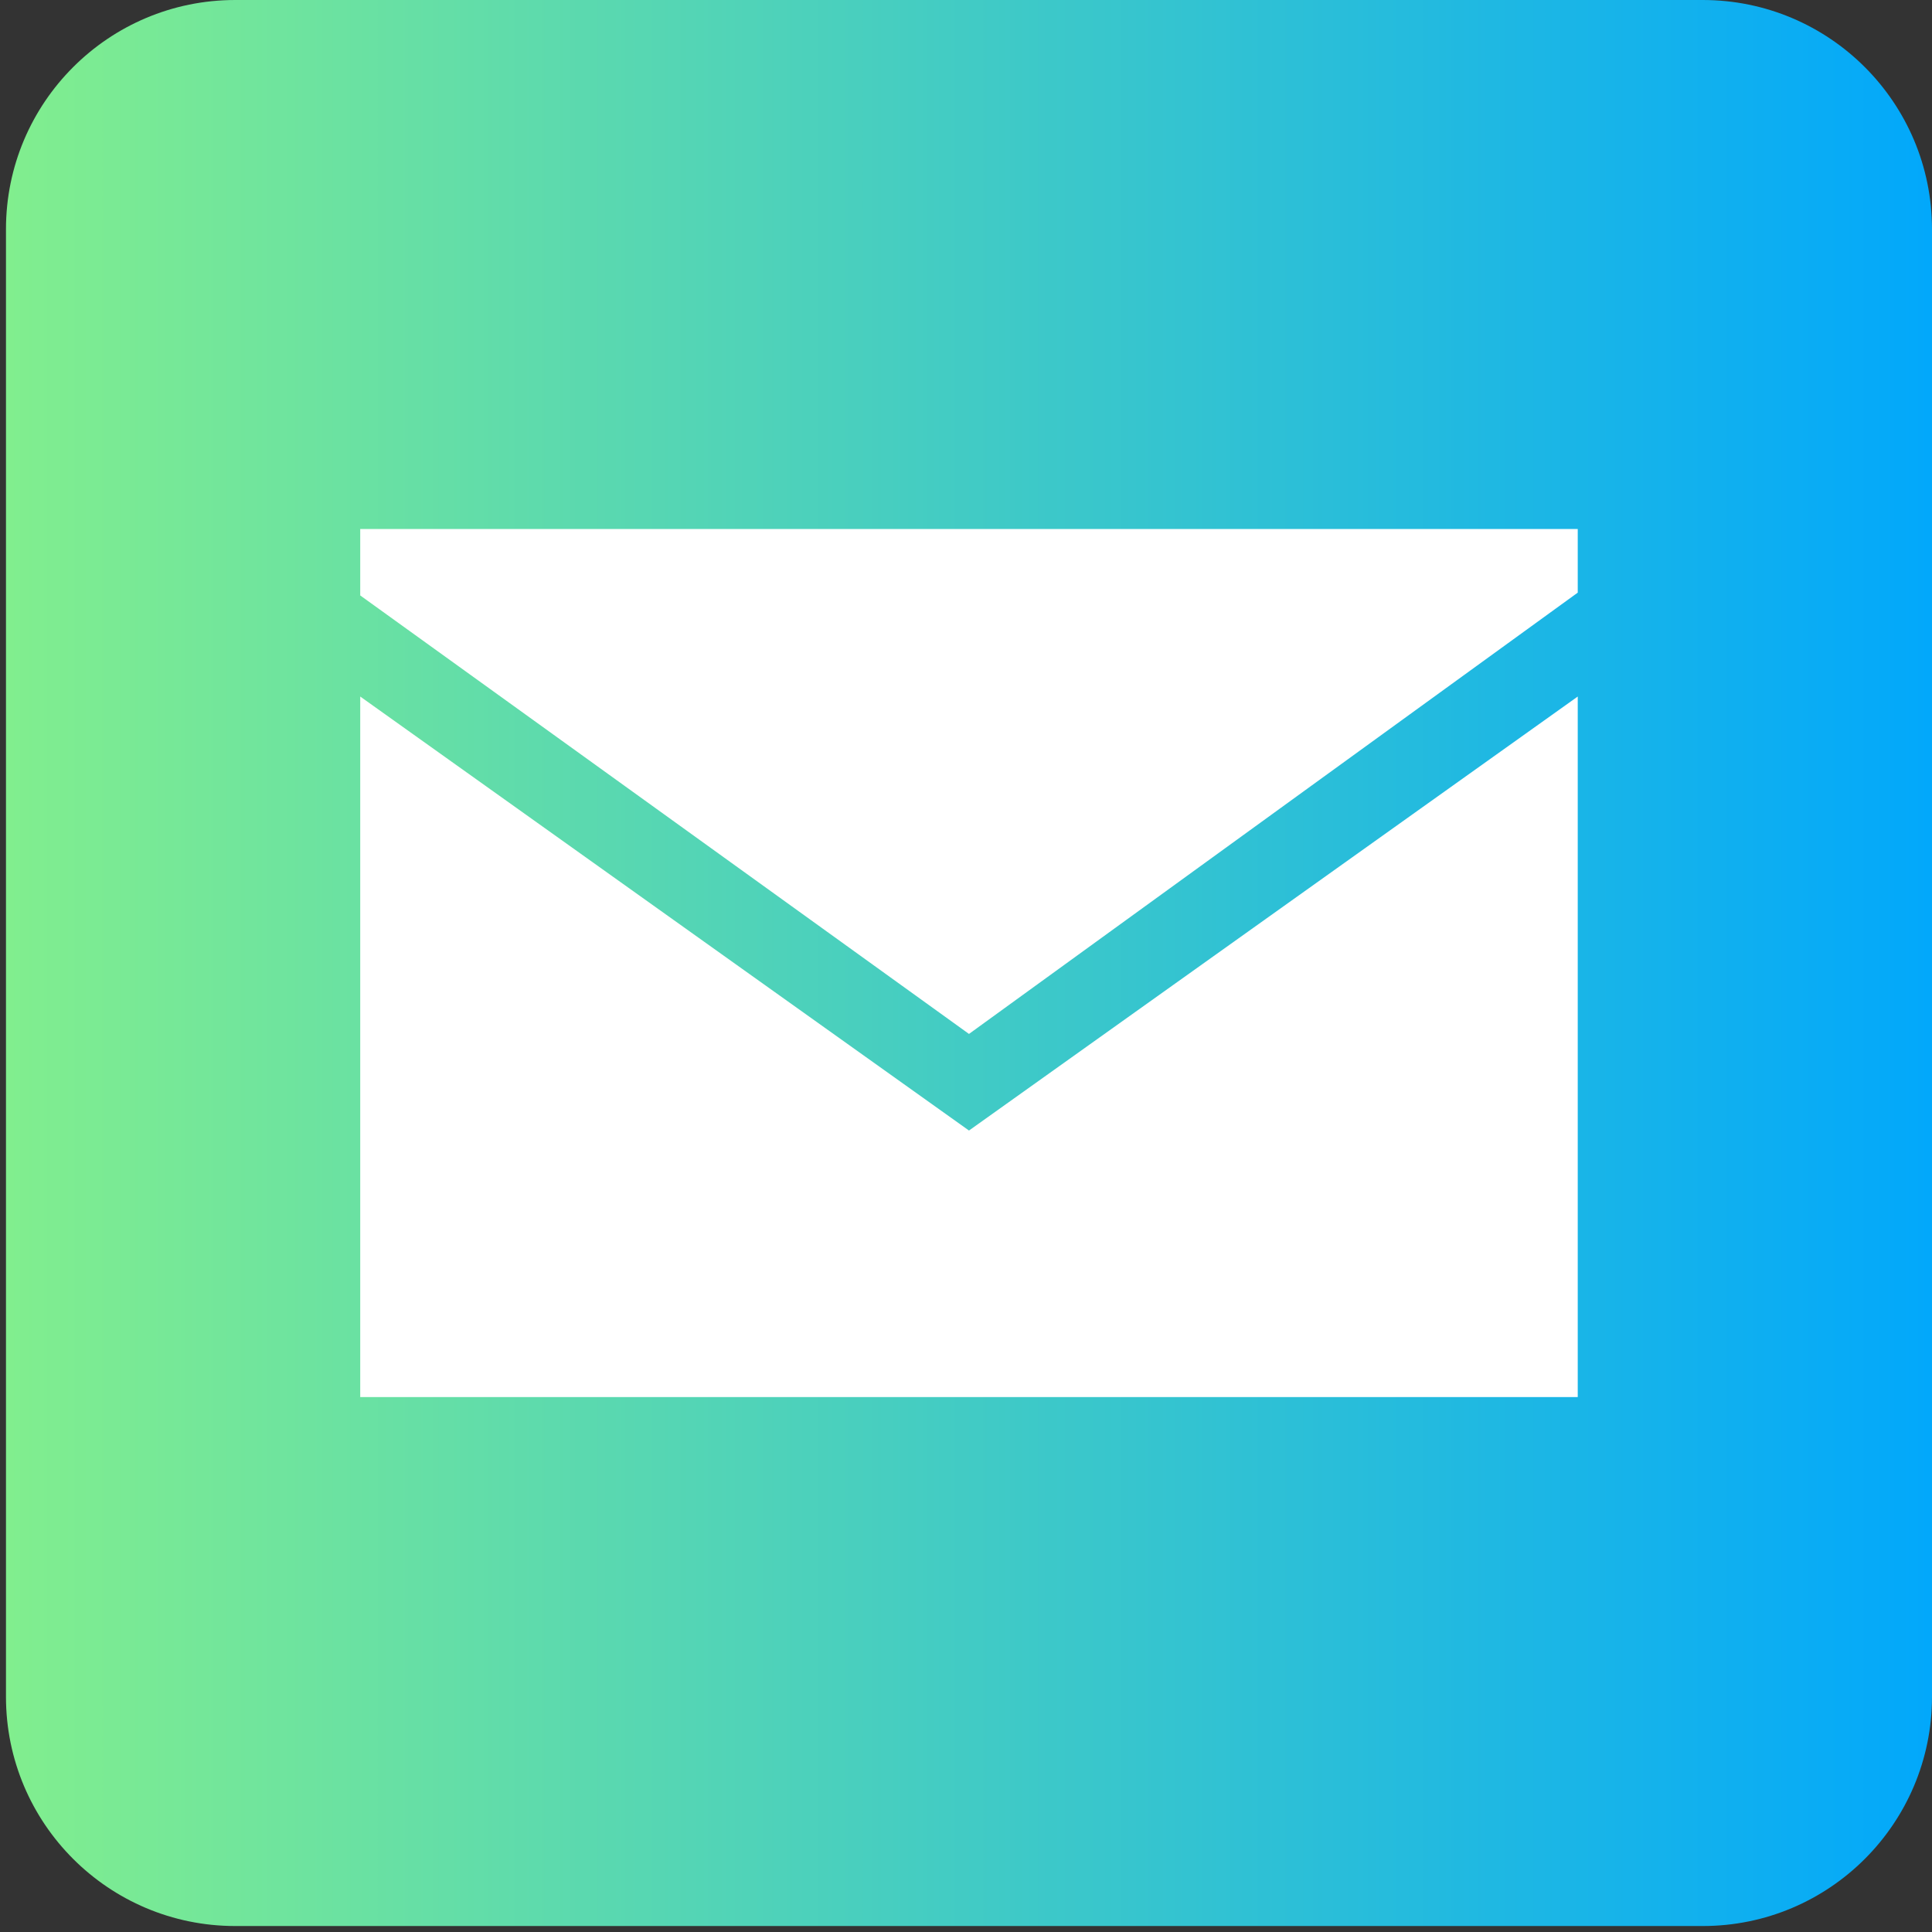
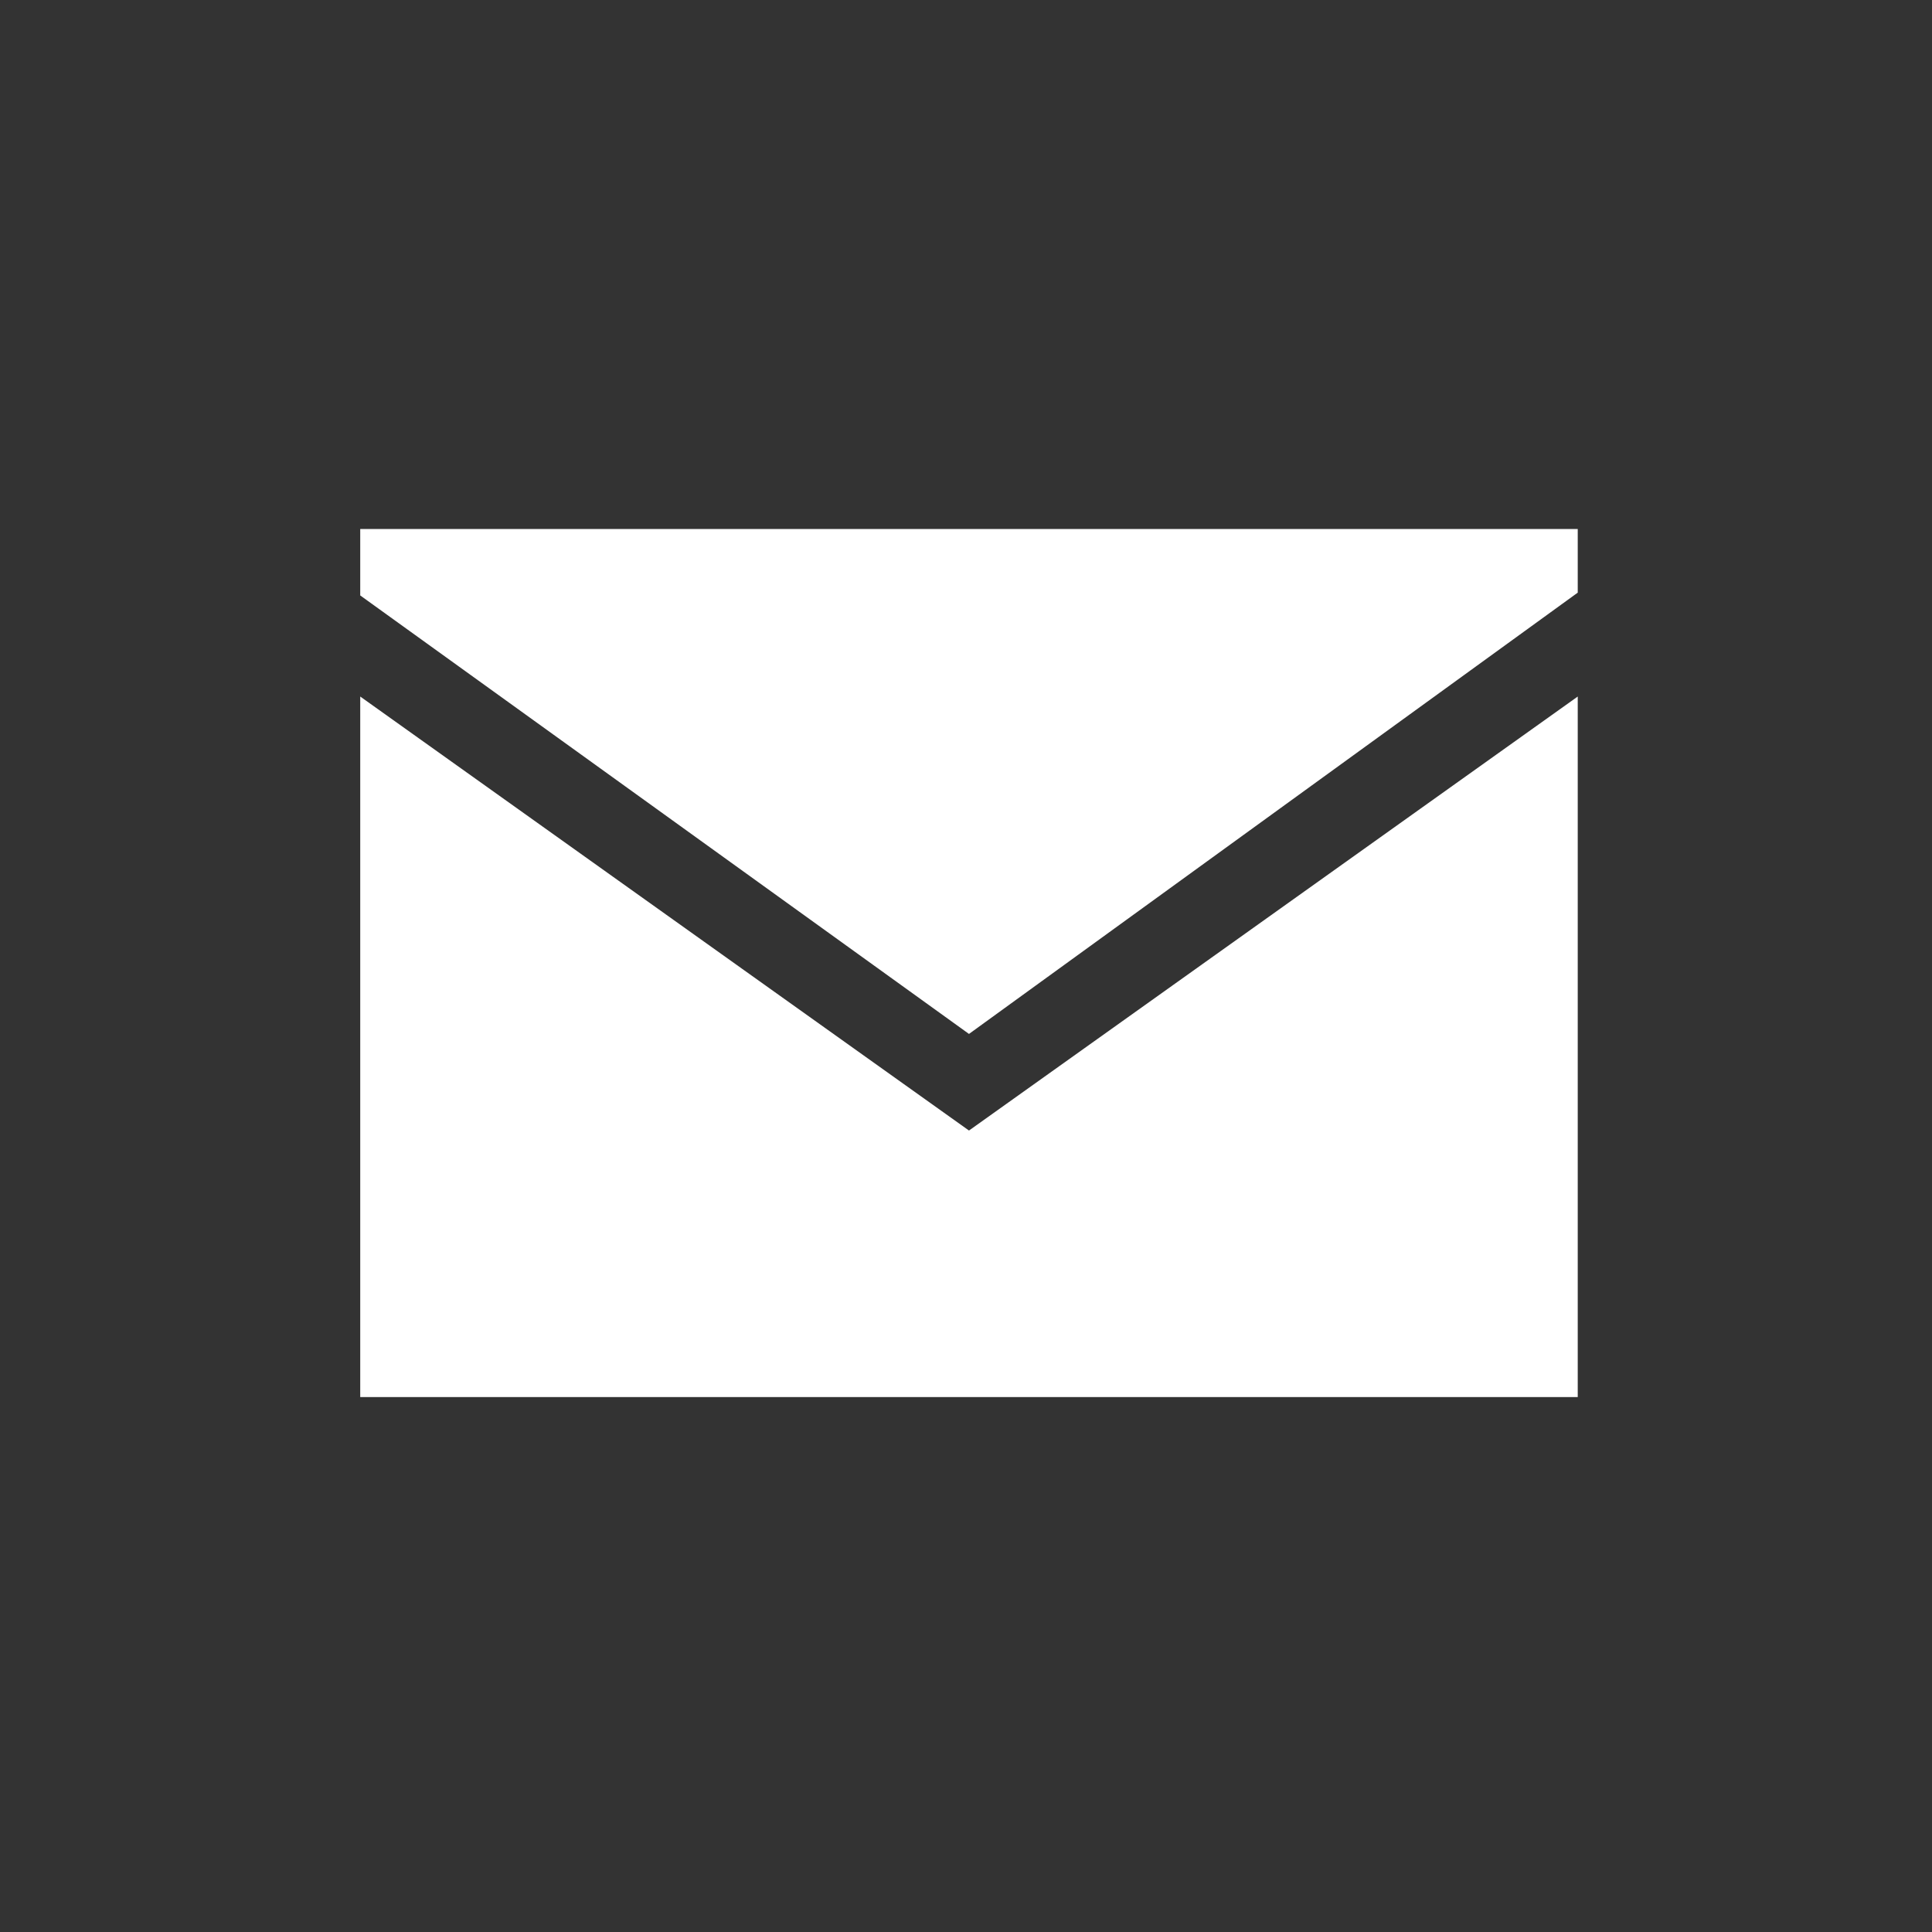
<svg xmlns="http://www.w3.org/2000/svg" width="55" height="55" viewBox="0 0 55 55" fill="none">
  <rect x="0" y="0" width="55" height="55" fill="#333333" stroke="none" />
-   <path d="M48.473 0H6.697C3.092 0 0.17 2.922 0.17 6.527V48.303C0.17 51.908 3.092 54.83 6.697 54.83H48.473C52.078 54.83 55 51.908 55 48.303V6.527C55 2.922 52.078 0 48.473 0Z" fill="url(#paint0_linear_2001_57)" />
  <path d="M10.255 19.829V39.772H44.915V19.829L27.585 32.184L10.255 19.829Z" fill="white" />
  <path d="M44.915 16.871V15.059H10.255V16.951L27.585 29.434L44.915 16.871Z" fill="white" />
  <defs>
    <linearGradient id="paint0_linear_2001_57" x1="55" y1="27.583" x2="0.17" y2="27.583" gradientUnits="userSpaceOnUse">
      <stop stop-color="#02A8FB" />
      <stop offset="1" stop-color="#81EE8E" />
    </linearGradient>
  </defs>
</svg>